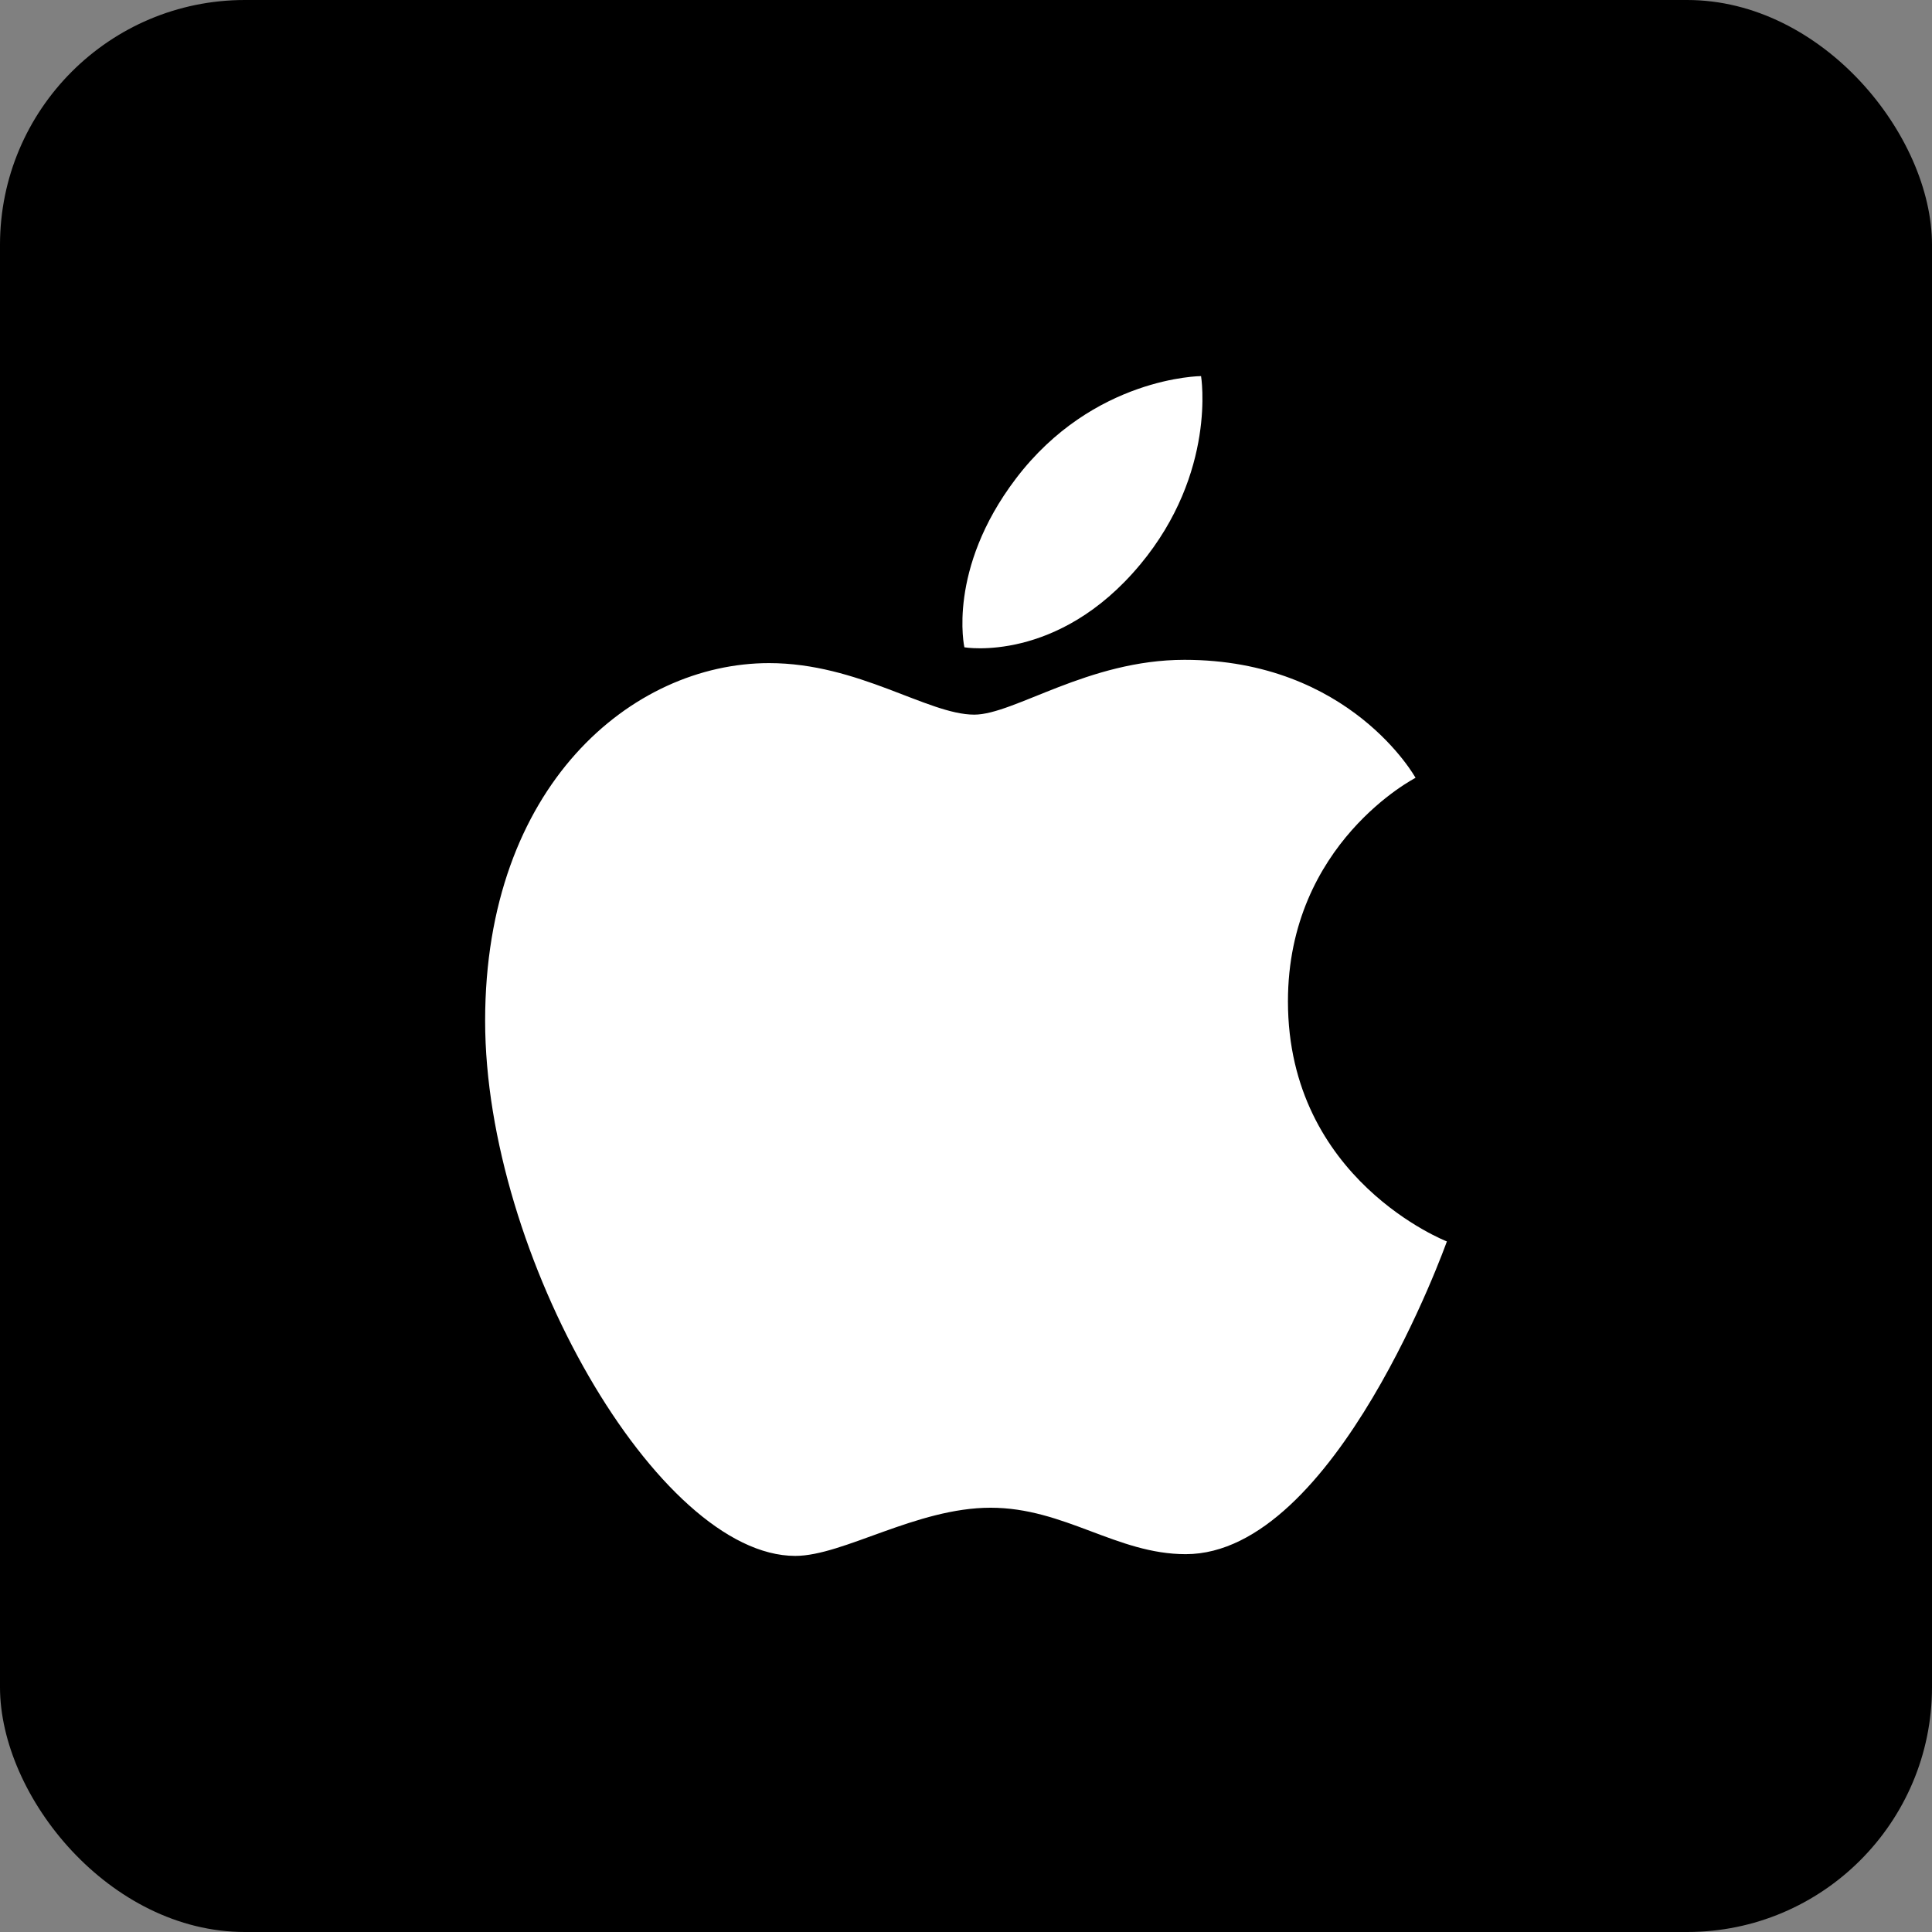
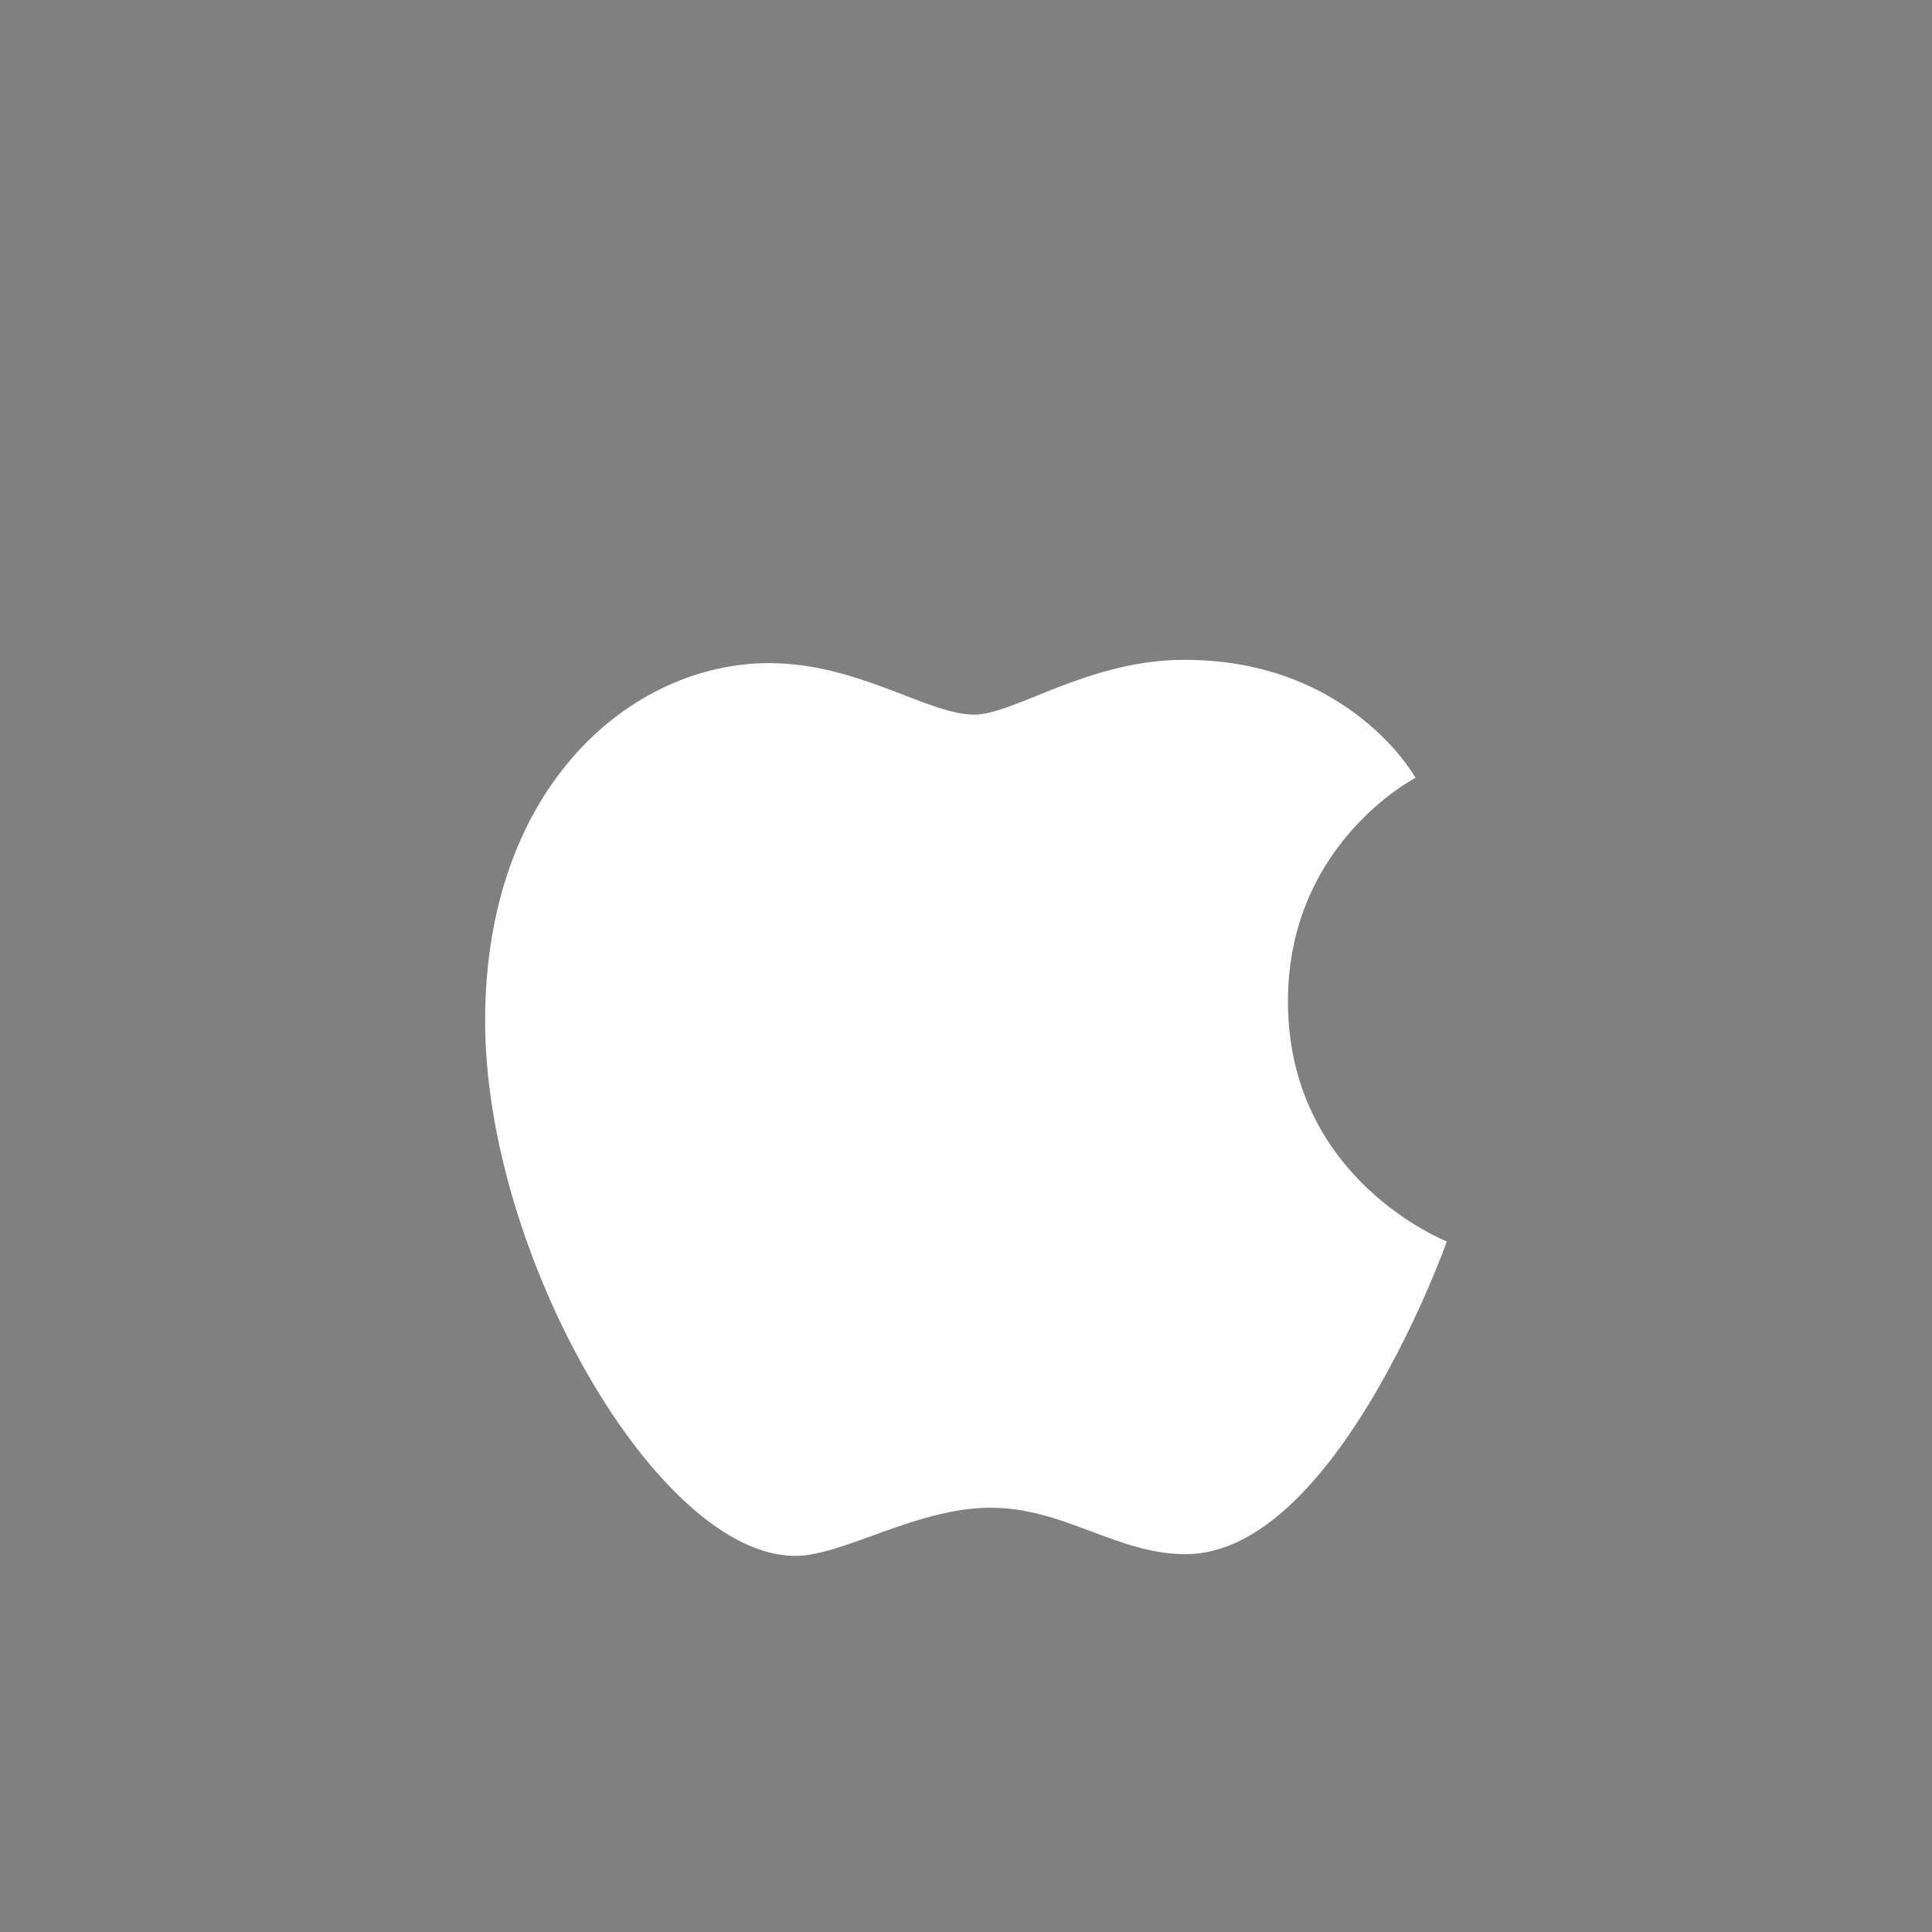
<svg xmlns="http://www.w3.org/2000/svg" id="_图层_2" viewBox="0 0 569.89 569.89">
  <rect x="0" y="0" width="569.89" height="569.89" fill="#808080" stroke="none" />
  <defs>
    <style>.cls-1{fill:#fff;}</style>
  </defs>
  <g id="_图层_1-2">
-     <rect width="569.89" height="569.89" rx="72.23" ry="72.23" />
    <path class="cls-1" d="m379.91,295.37c0-46.69,37.64-65.93,37.64-65.93,0,0-19.24-34.81-68.16-34.81-28.42,0-50.25,16.17-62.01,16.17-13.7,0-34.16-15.2-60.51-15.2-40.54,0-83.77,36.3-83.77,105.51s51.07,157.84,91.49,157.84c14.11,0,35.77-14.21,57.6-14.21s37.23,13.7,57.56,13.7c44.27,0,77.04-92.25,77.04-92.25,0,0-46.88-18.15-46.88-70.82Z" />
-     <path class="cls-1" d="m336.29,166.57c22.72-27.29,17.99-55.63,17.99-55.63,0,0-31.79.15-54.65,30.28-20.33,26.8-15.16,49.72-15.16,49.72,0,0,27.57,4.77,51.82-24.38Z" />
  </g>
</svg>